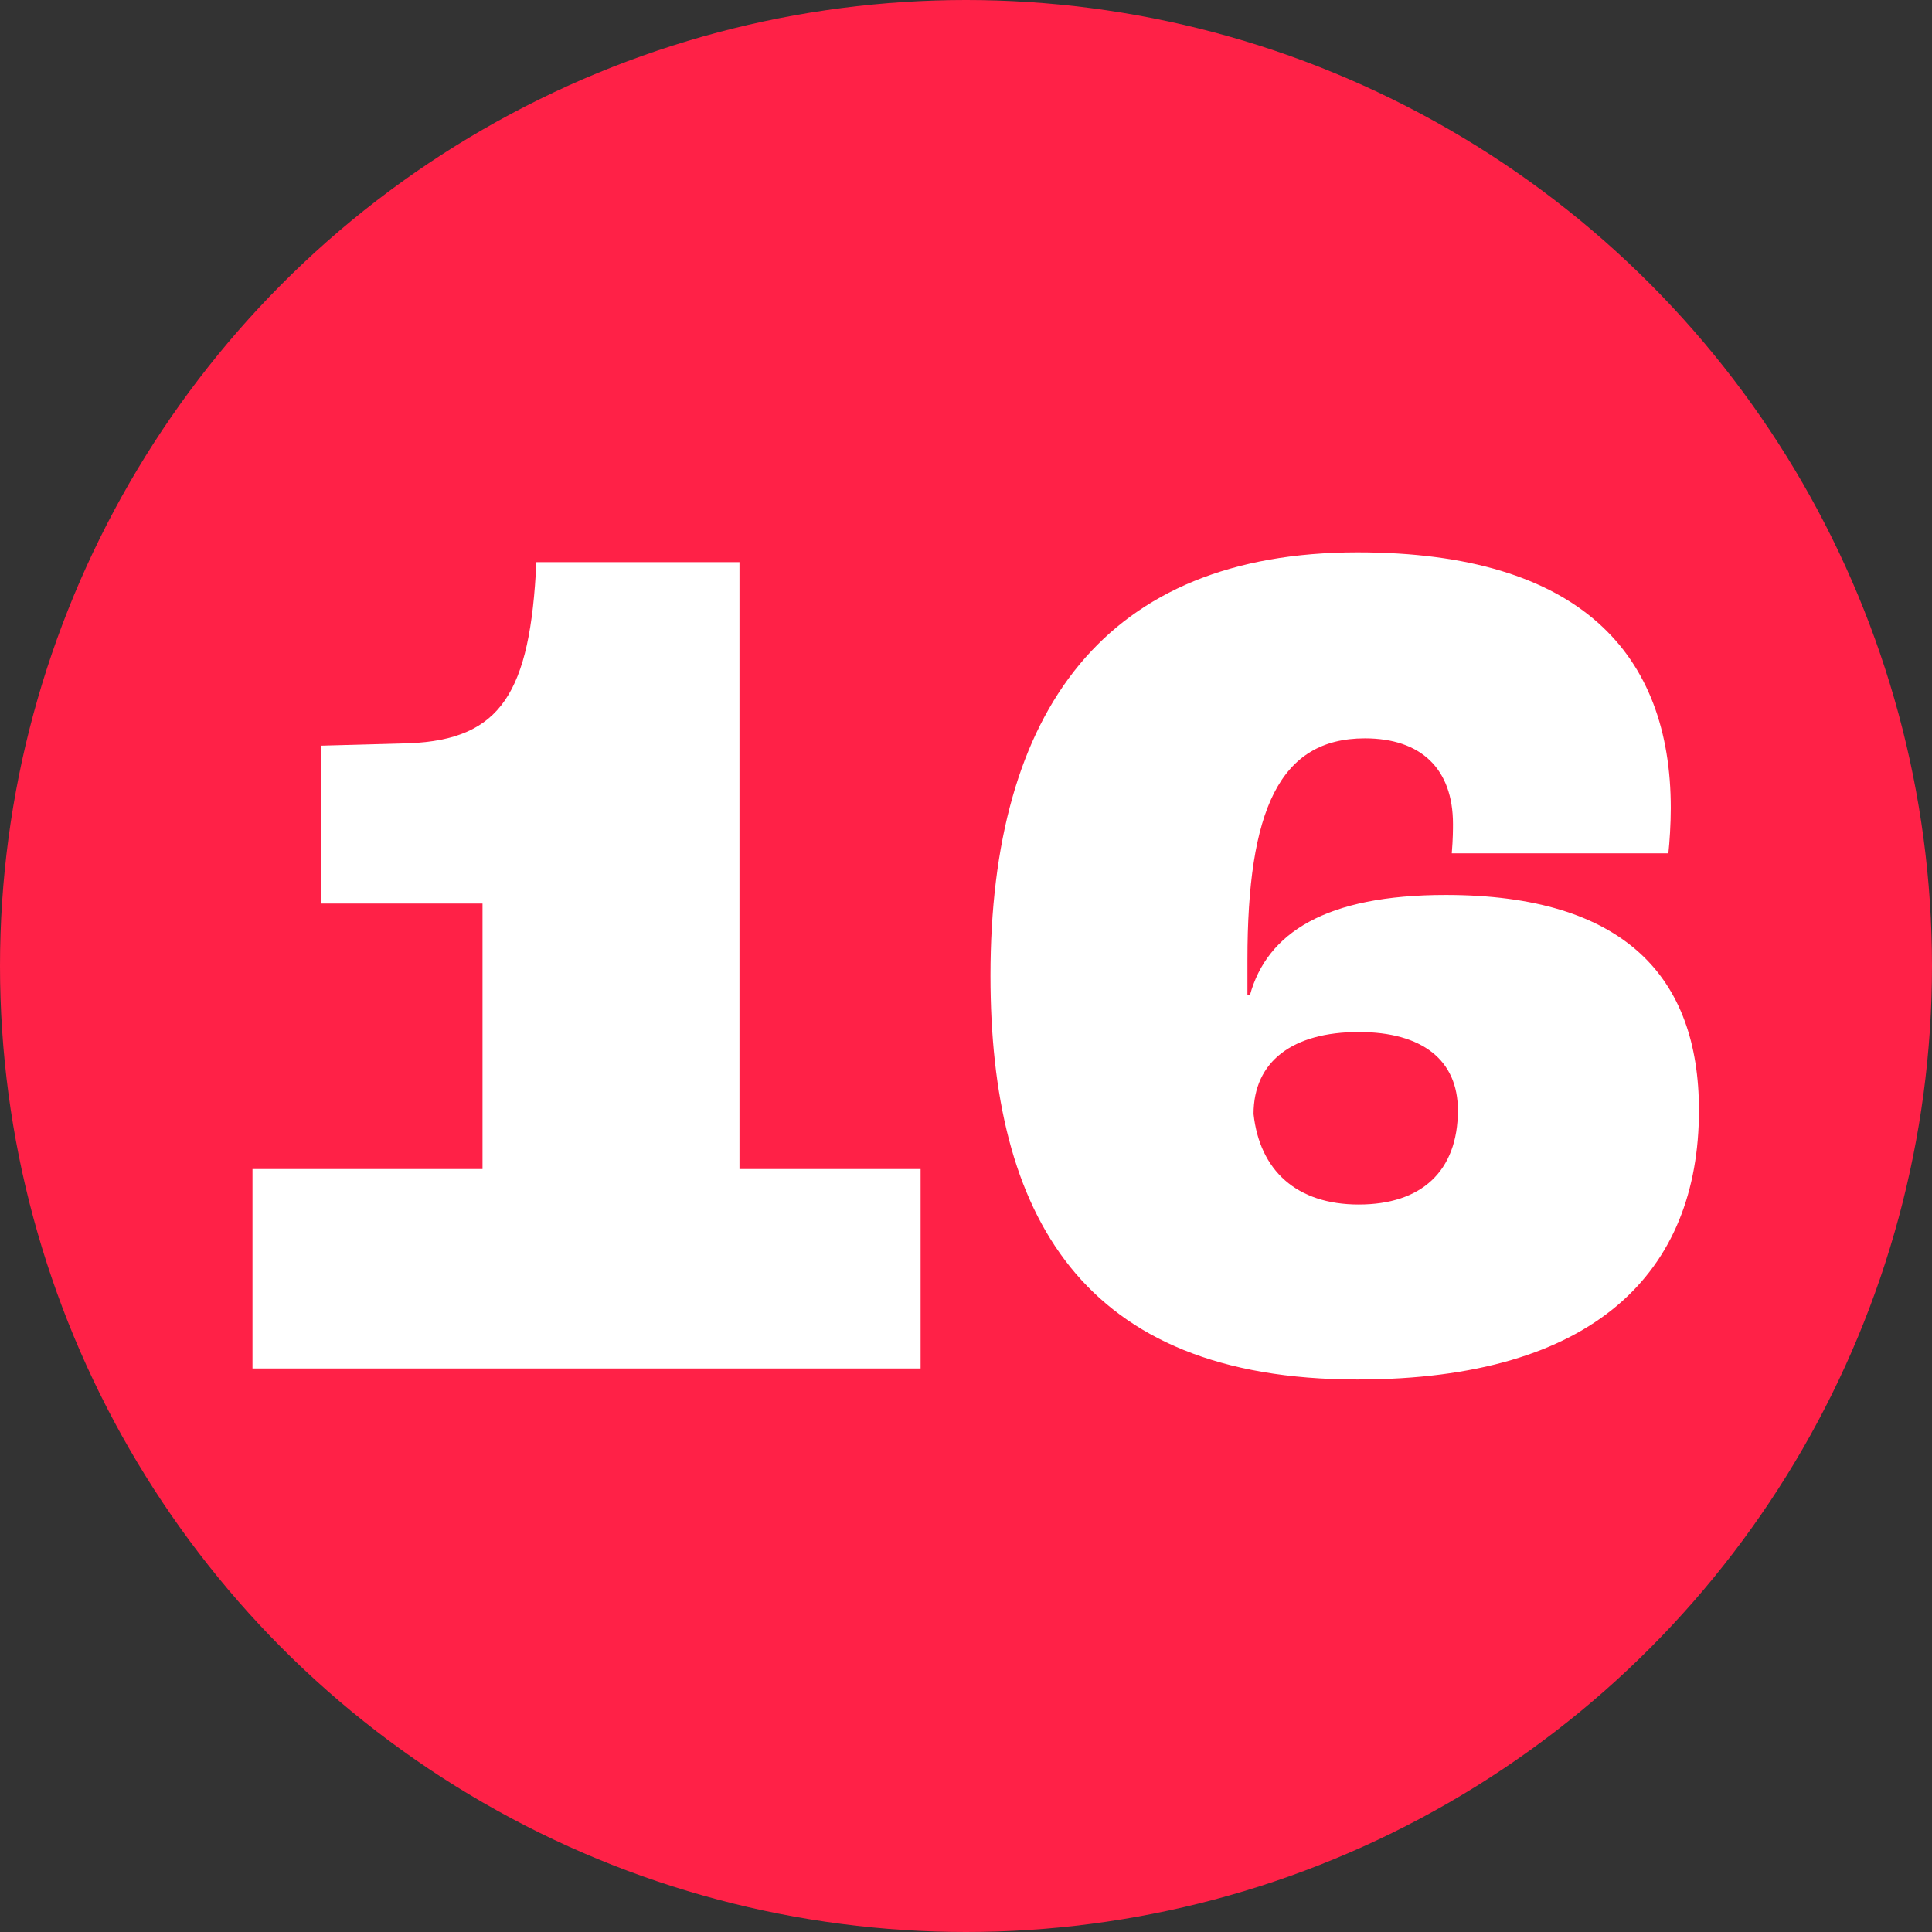
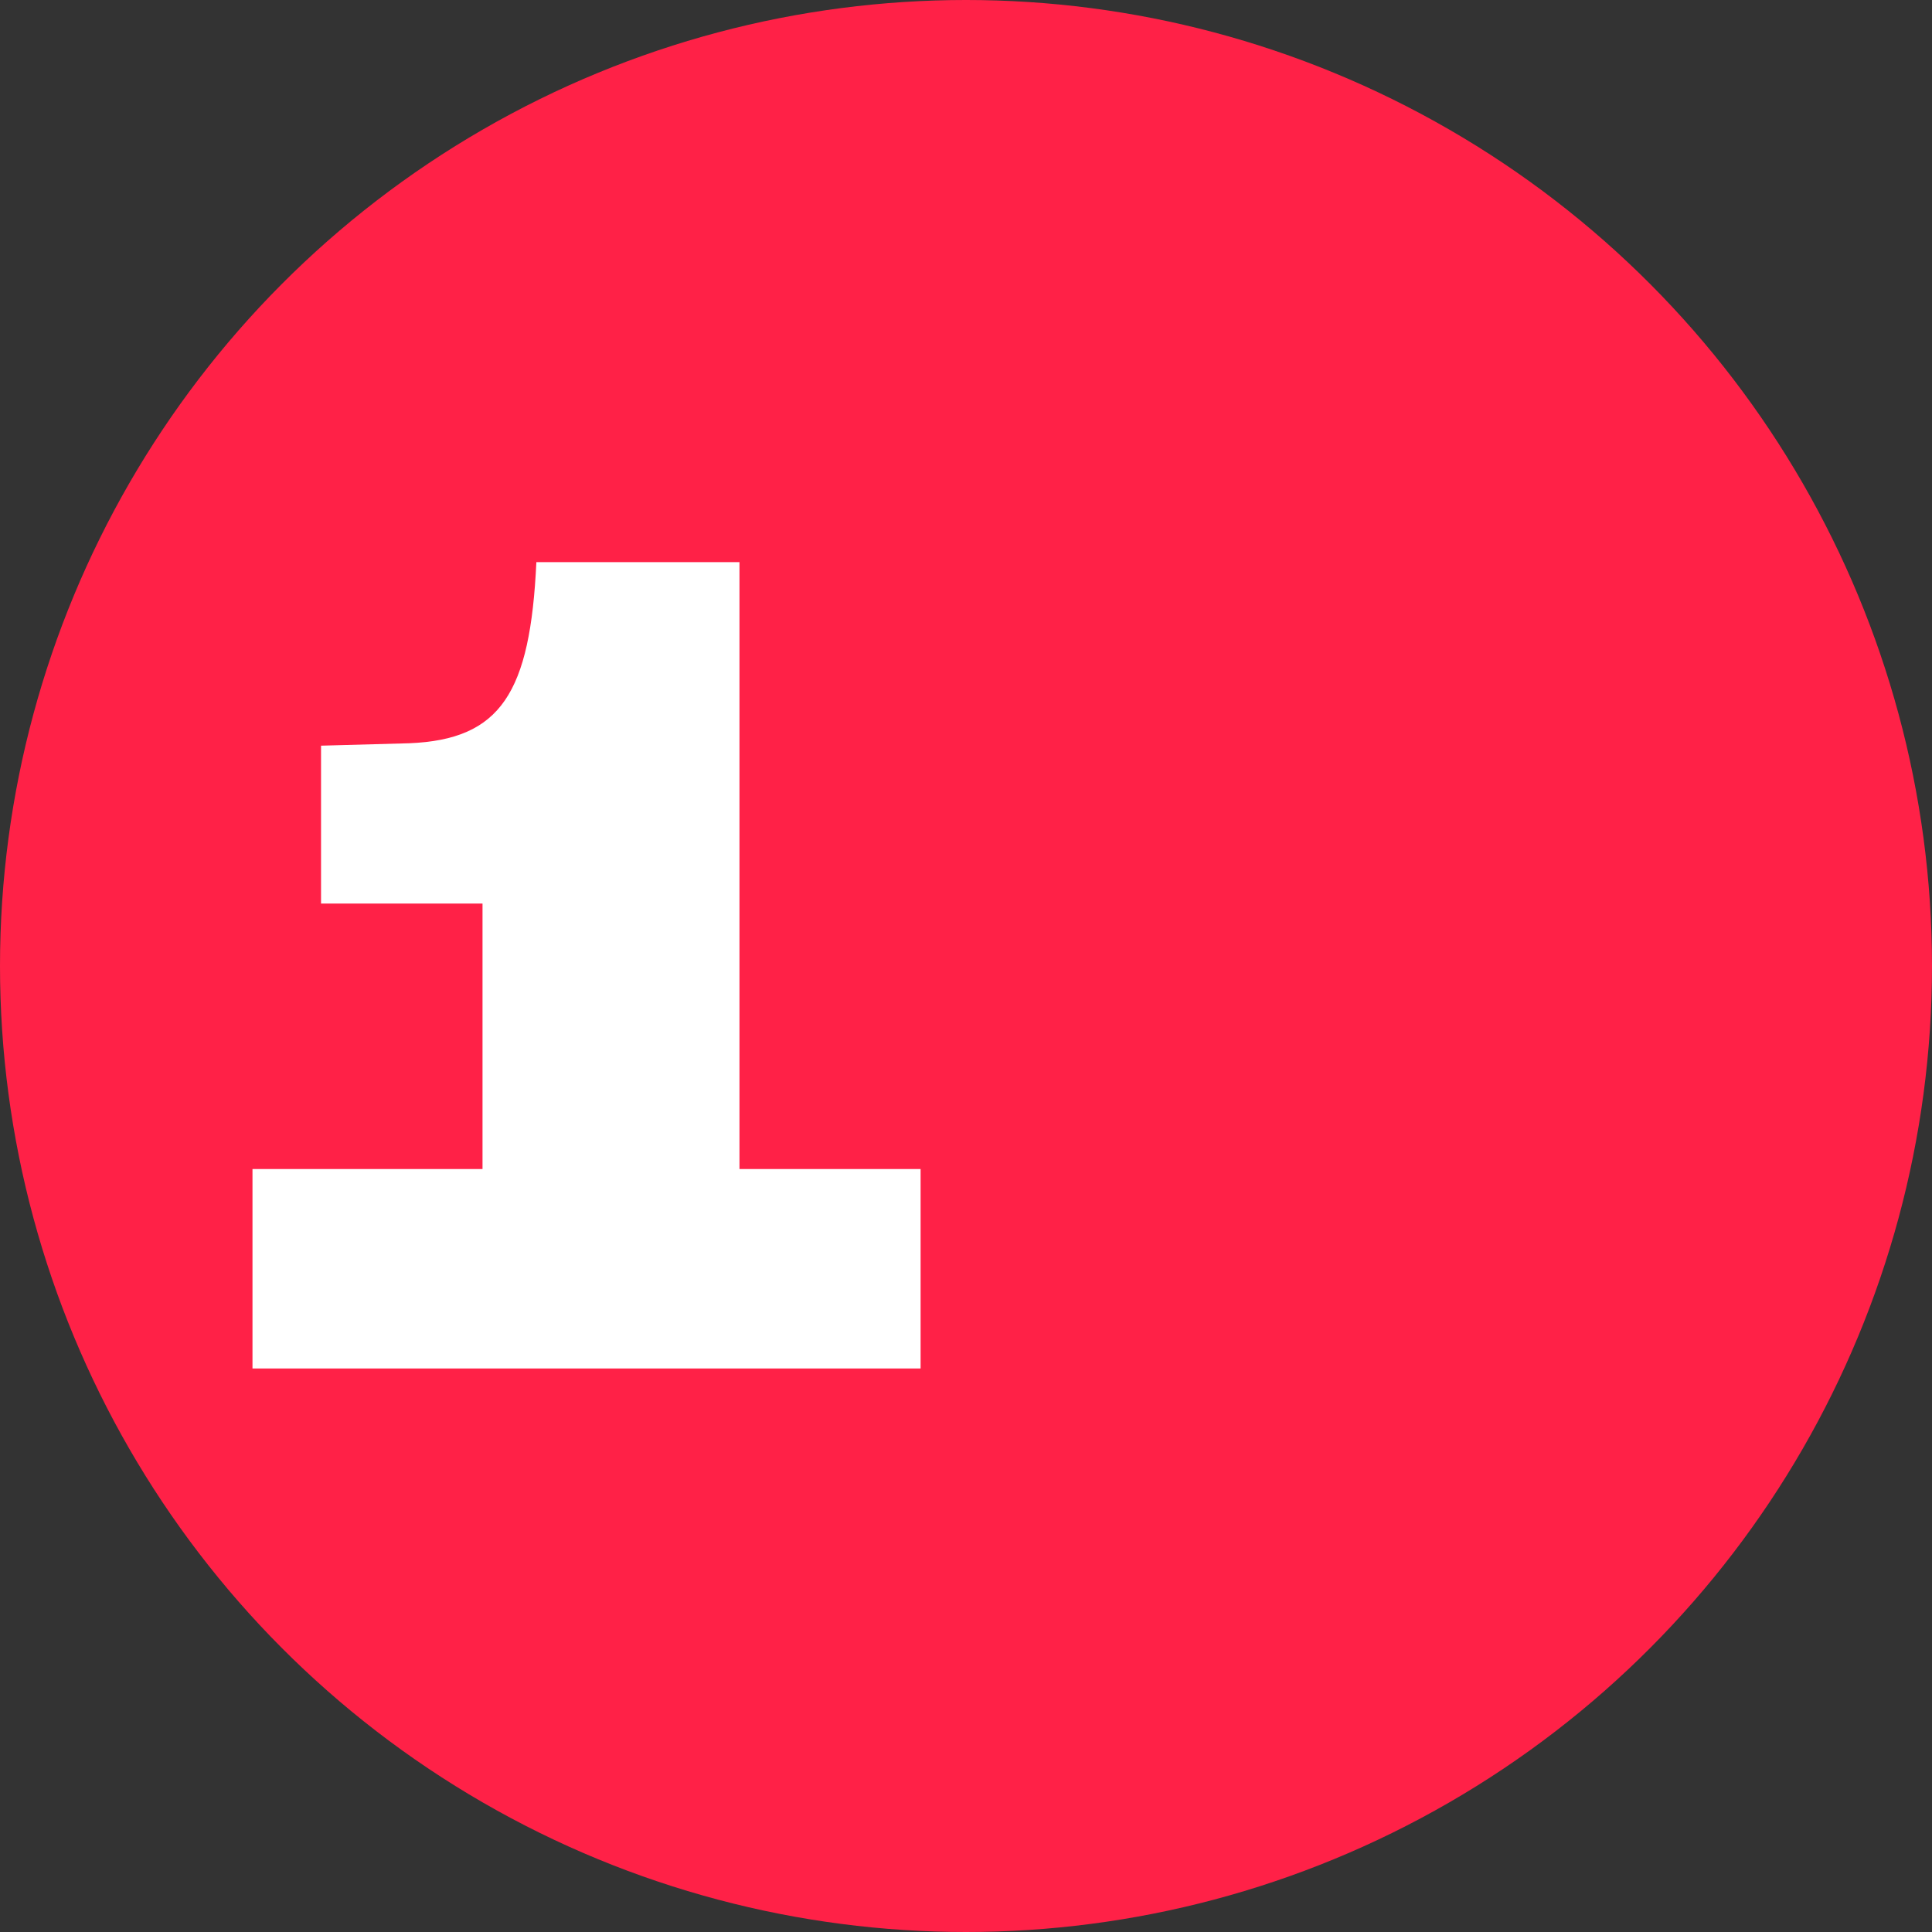
<svg xmlns="http://www.w3.org/2000/svg" width="48" height="48" viewBox="0 0 48 48" fill="none">
  <rect x="0" y="0" width="48" height="48" fill="#333333" stroke="none" />
  <circle cx="24" cy="24" r="24" fill="#FF2147" />
-   <path d="M33.728 34.273C26.858 34.273 24.608 30.169 24.608 24.241C24.608 17.645 27.466 13.723 33.728 13.723C39.291 13.723 41.51 16.277 41.51 20.077C41.51 20.472 41.48 20.928 41.45 21.201H36.069C36.099 20.837 36.099 20.593 36.099 20.472C36.099 19.104 35.309 18.344 33.91 18.344C31.782 18.344 30.992 20.137 30.992 23.846V24.728H31.053C31.478 23.177 32.938 22.235 35.917 22.235C40.355 22.235 42.21 24.272 42.21 27.585C42.21 31.598 39.626 34.273 33.728 34.273ZM33.758 29.926C35.309 29.926 36.221 29.105 36.221 27.585C36.221 26.339 35.339 25.64 33.758 25.64C32.117 25.64 31.144 26.369 31.144 27.677C31.296 29.075 32.208 29.926 33.758 29.926Z" fill="white" />
  <path d="M6.273 34V29.045H11.988V22.448H7.976V18.526L10.164 18.466C12.444 18.374 13.174 17.219 13.326 13.966H18.372V29.045H22.872V34H6.273Z" fill="white" />
</svg>